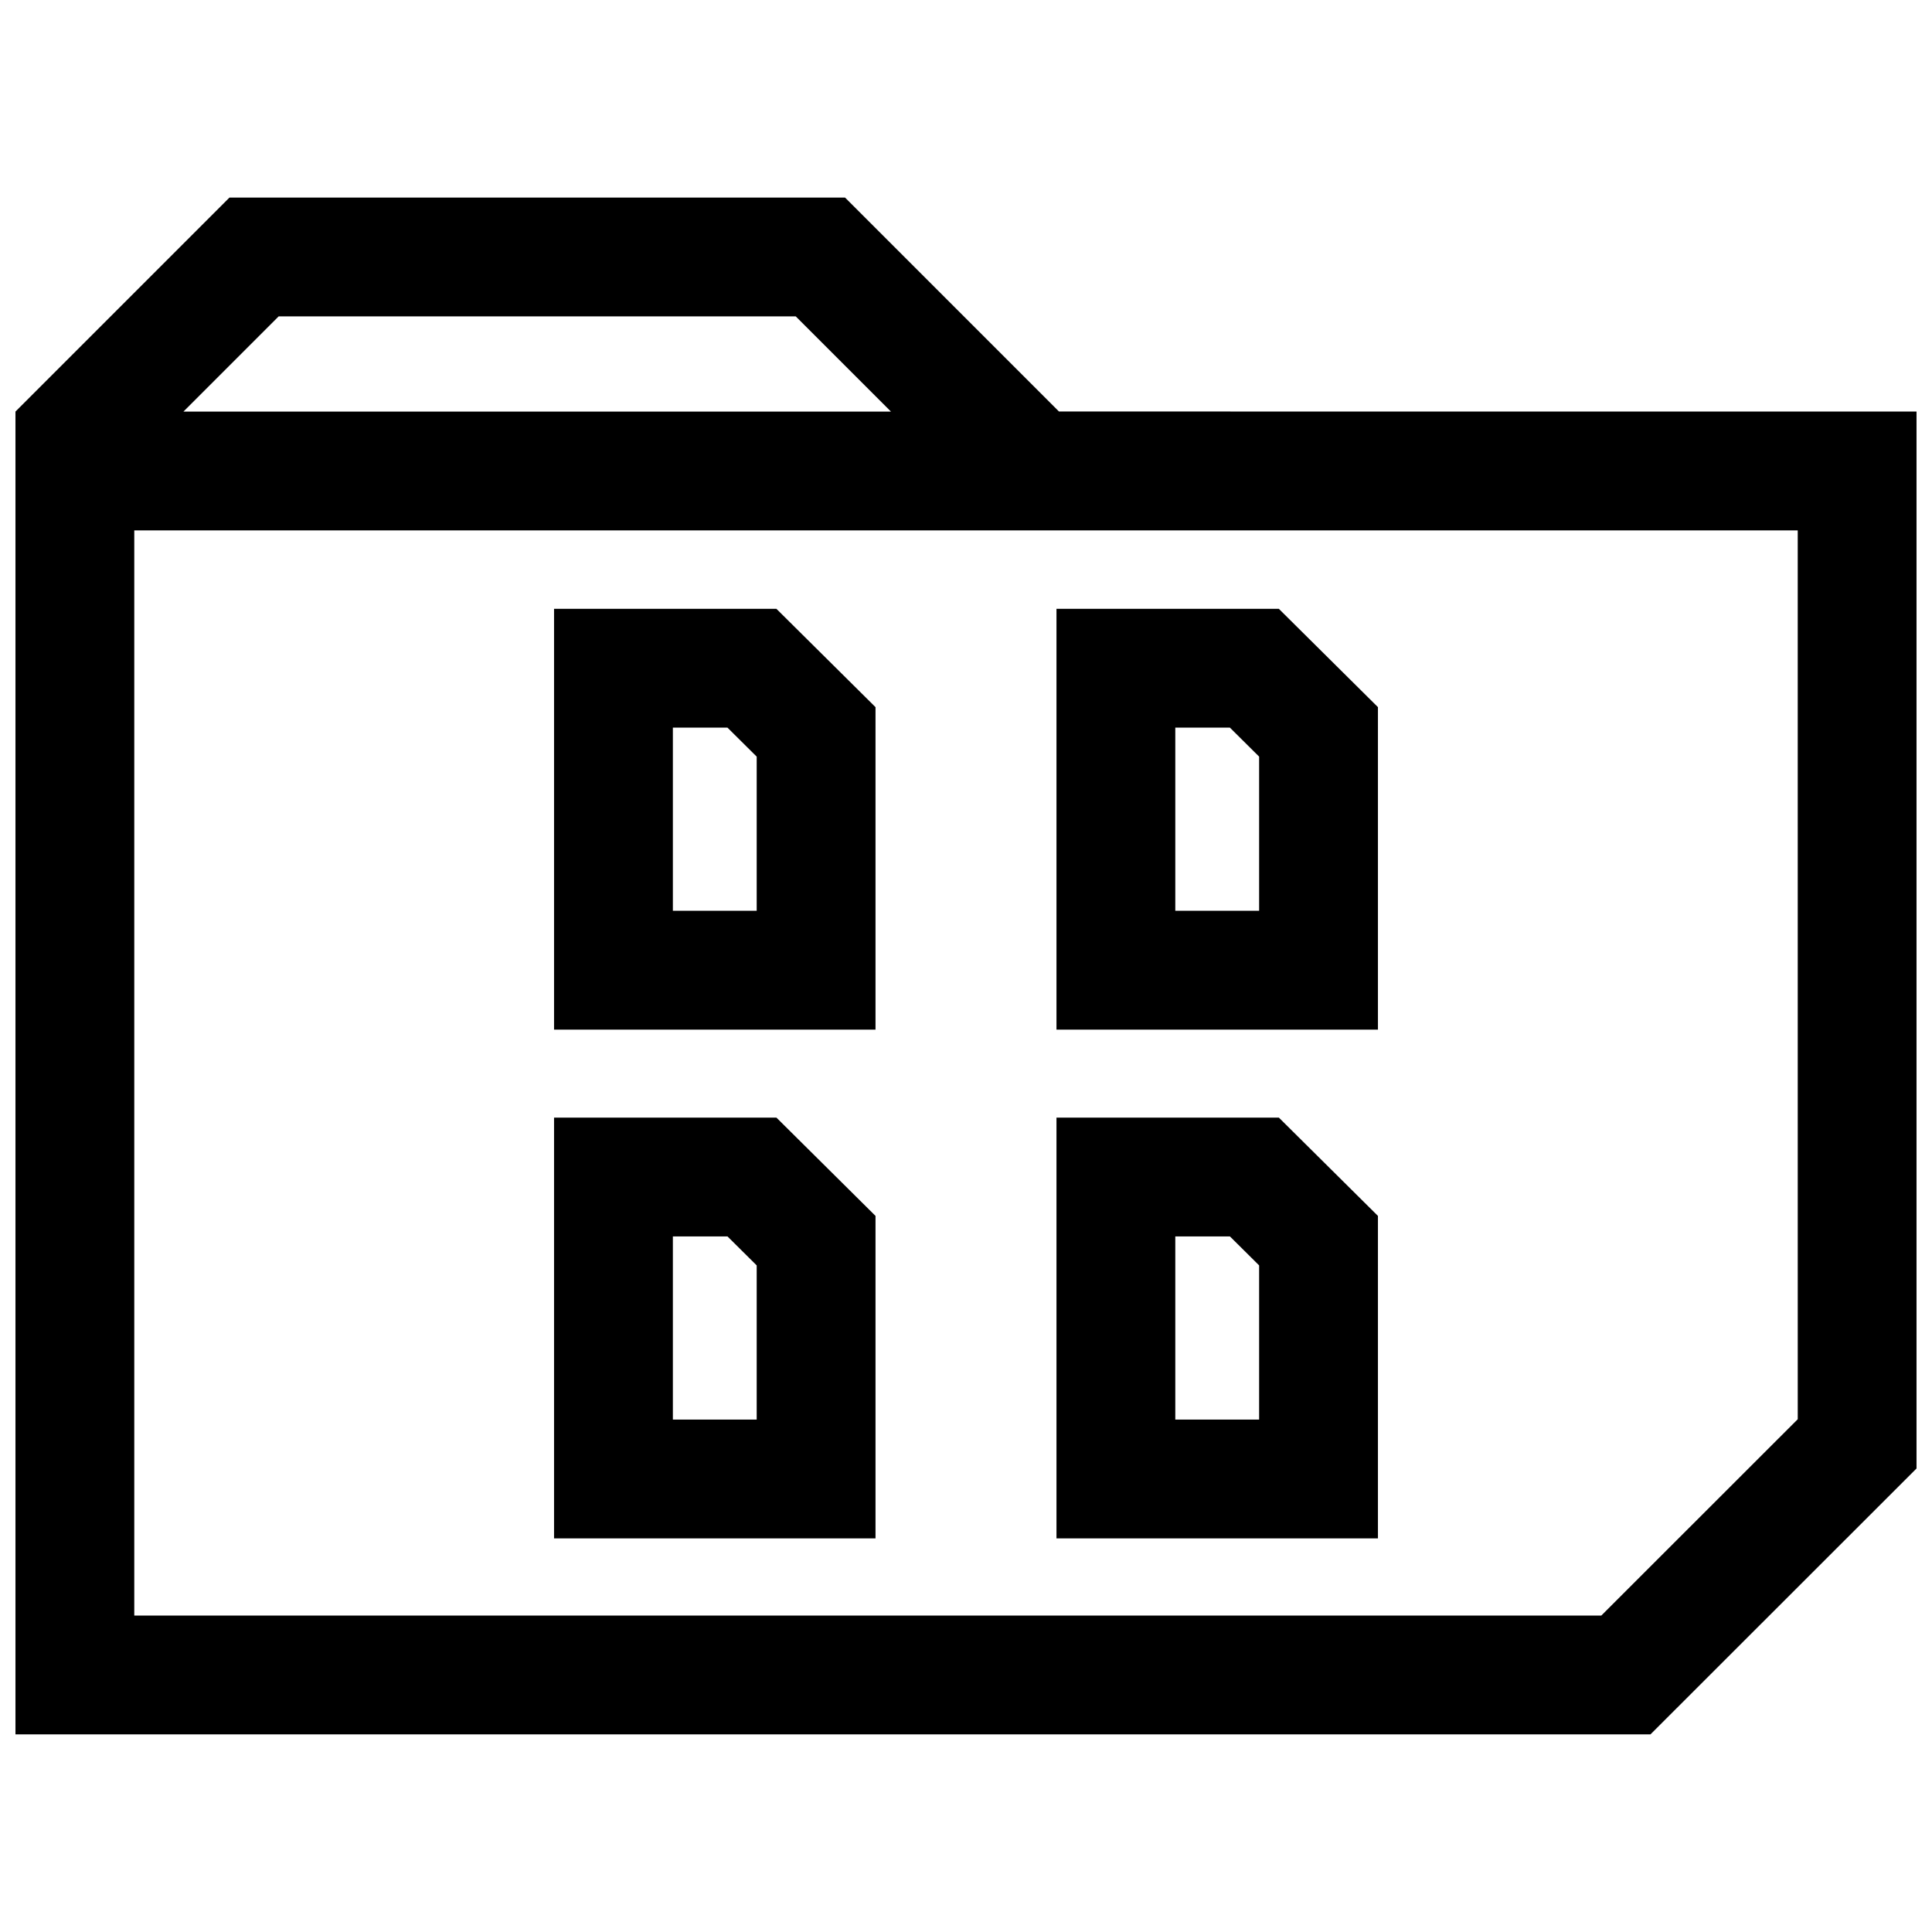
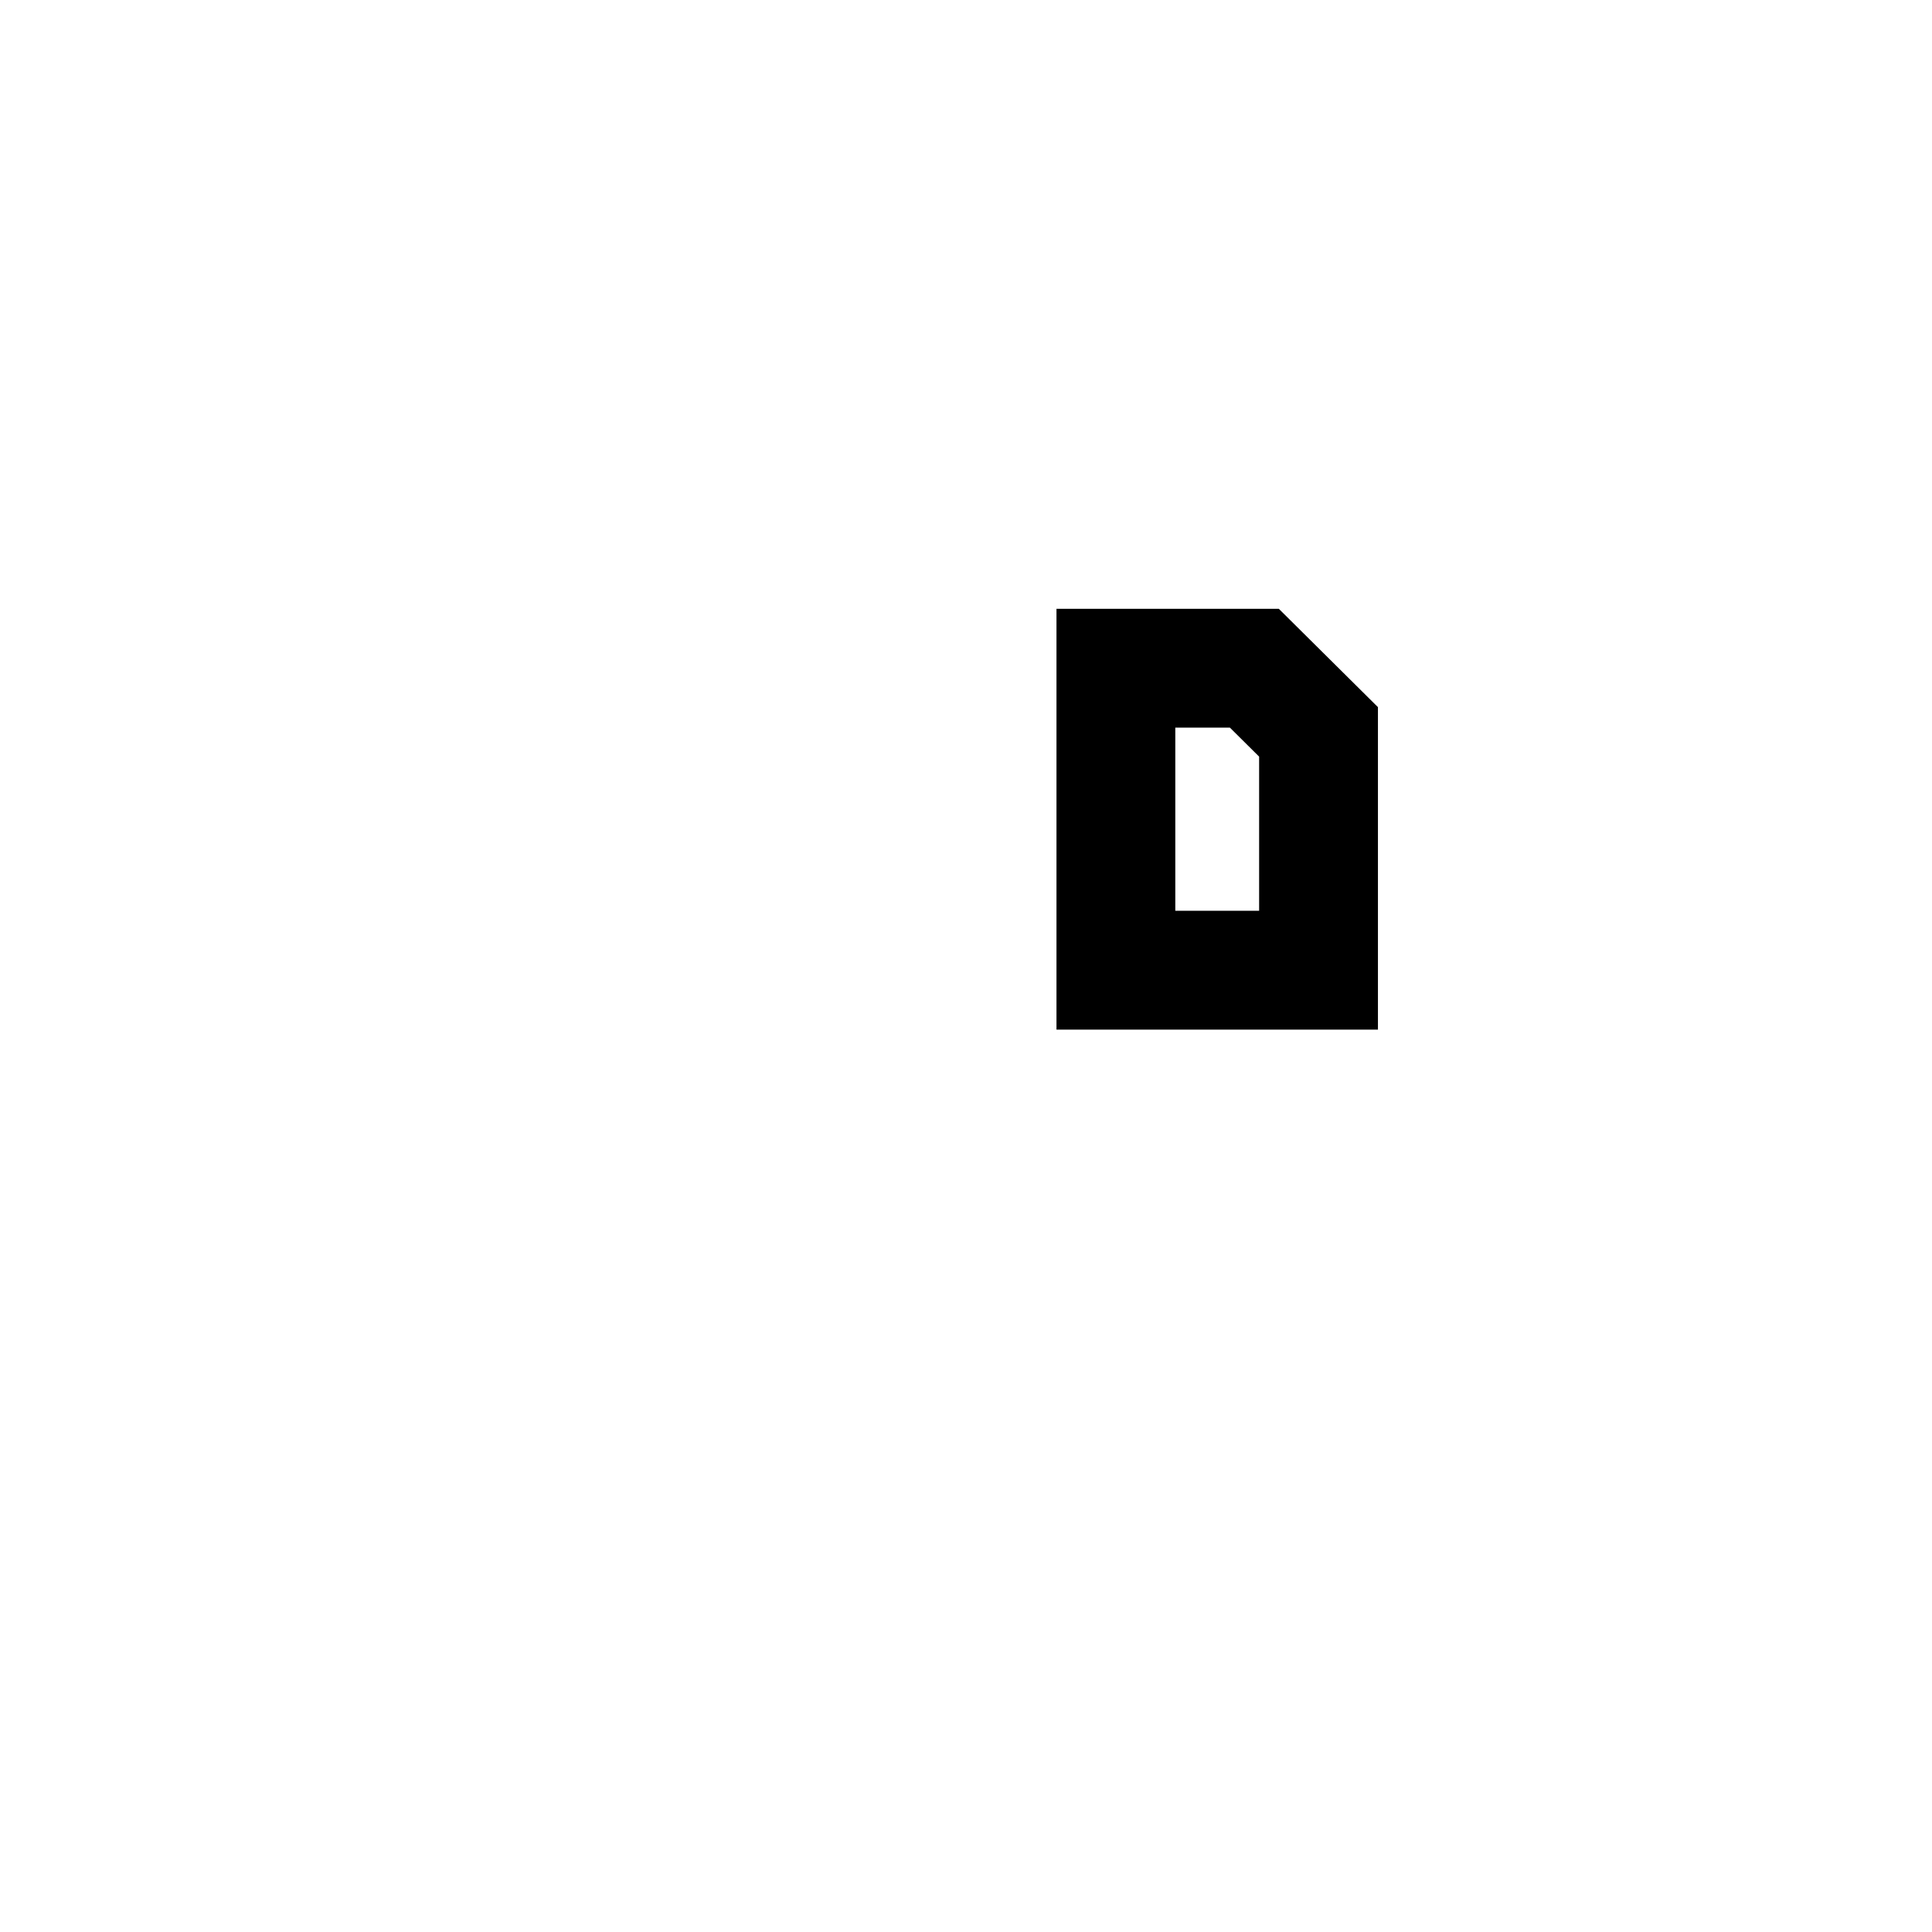
<svg xmlns="http://www.w3.org/2000/svg" width="800px" height="800px" version="1.1" viewBox="144 144 512 512">
  <defs>
    <clipPath id="a">
-       <path d="m148.09 196h503.81v408h-503.81z" />
-     </clipPath>
+       </clipPath>
  </defs>
-   <path d="m376.02 331.4-26.262-26.055h-58.93v111.52h85.191zm-31.488 53.969h-22.215v-48.539h14.469l7.746 7.684z" />
  <path d="m509.17 331.4-26.262-26.055h-58.93v111.52h85.191zm-31.488 53.969h-22.215v-48.539h14.469l7.746 7.684z" />
-   <path d="m376.02 466.23-26.262-26.055h-58.93v111.52h85.191zm-31.488 53.969h-22.215v-48.539h14.469l7.746 7.684z" />
-   <path d="m509.17 466.23-26.262-26.055h-58.93v111.52h85.191zm-31.488 53.969h-22.215v-48.539h14.469l7.746 7.684z" />
  <g clip-path="url(#a)">
    <path d="m367.95 196.36h-163.14l-56.711 56.711v350.56h433.29l70.516-70.473v-280.09l-227.27-0.016zm252.47 323.75-52.066 52.035h-388.77v-287.58h440.83zm-427.8-267.04 25.223-25.223h137.04l25.223 25.223z" />
  </g>
</svg>